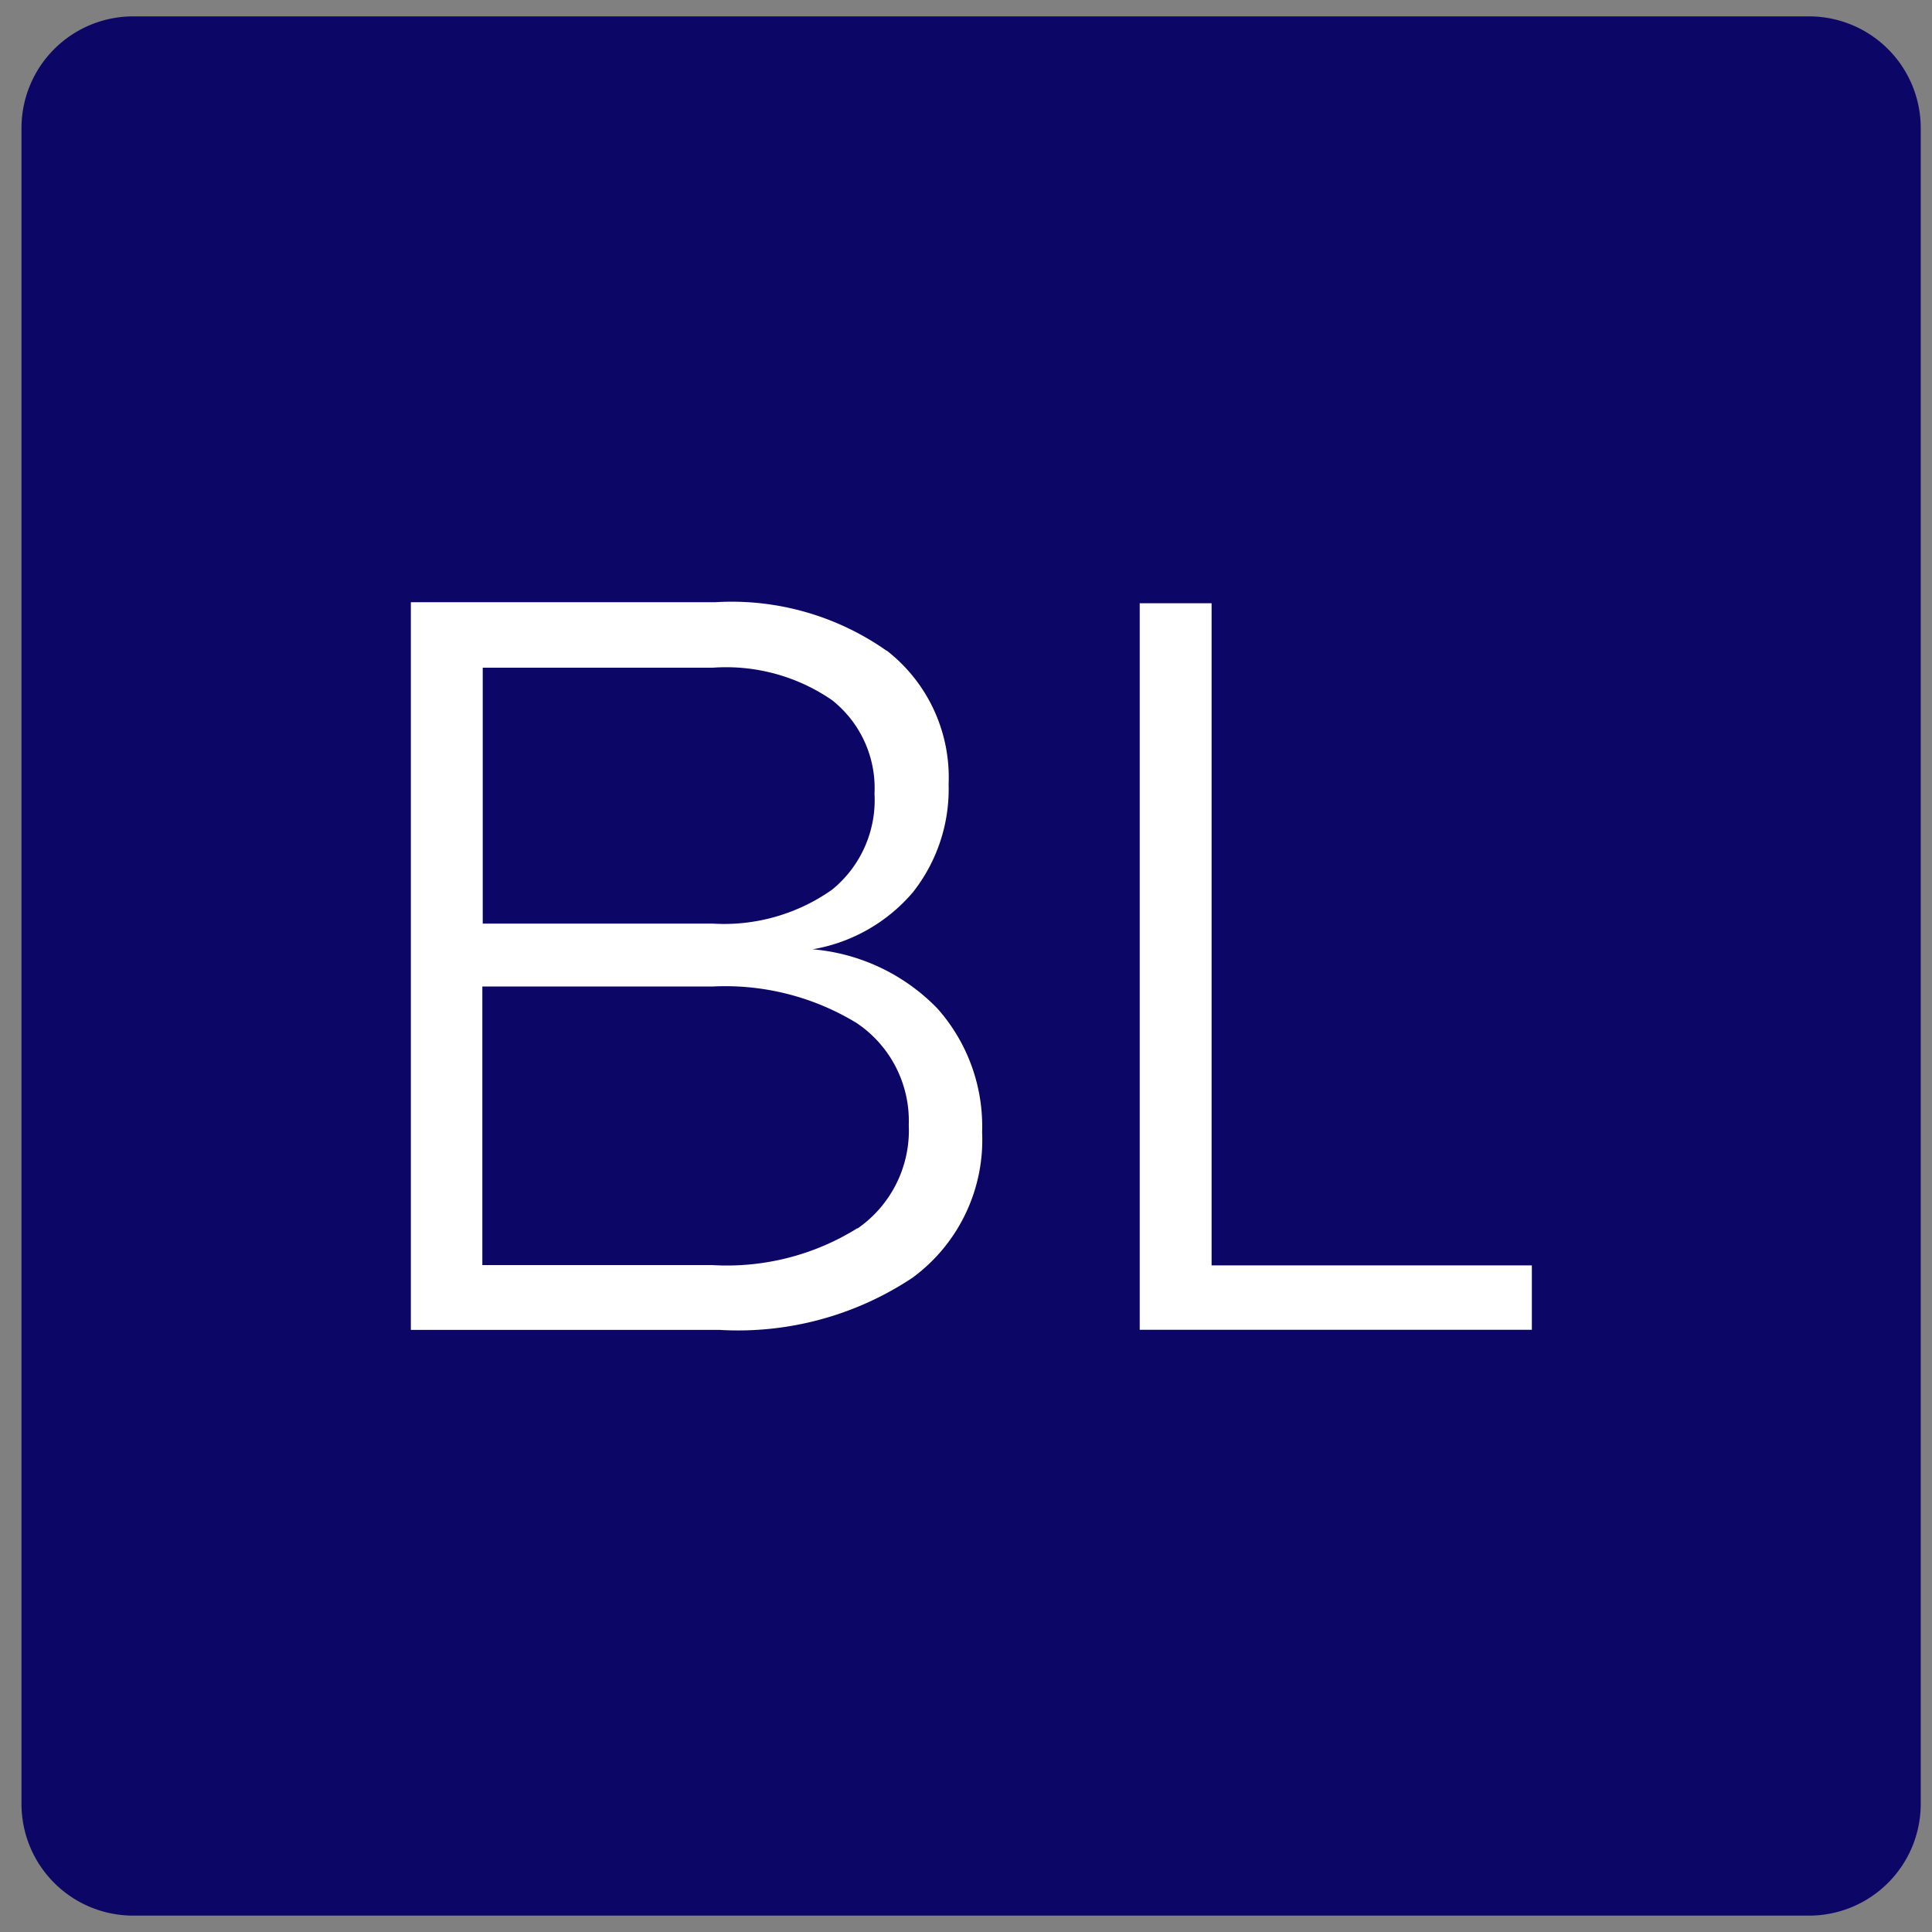
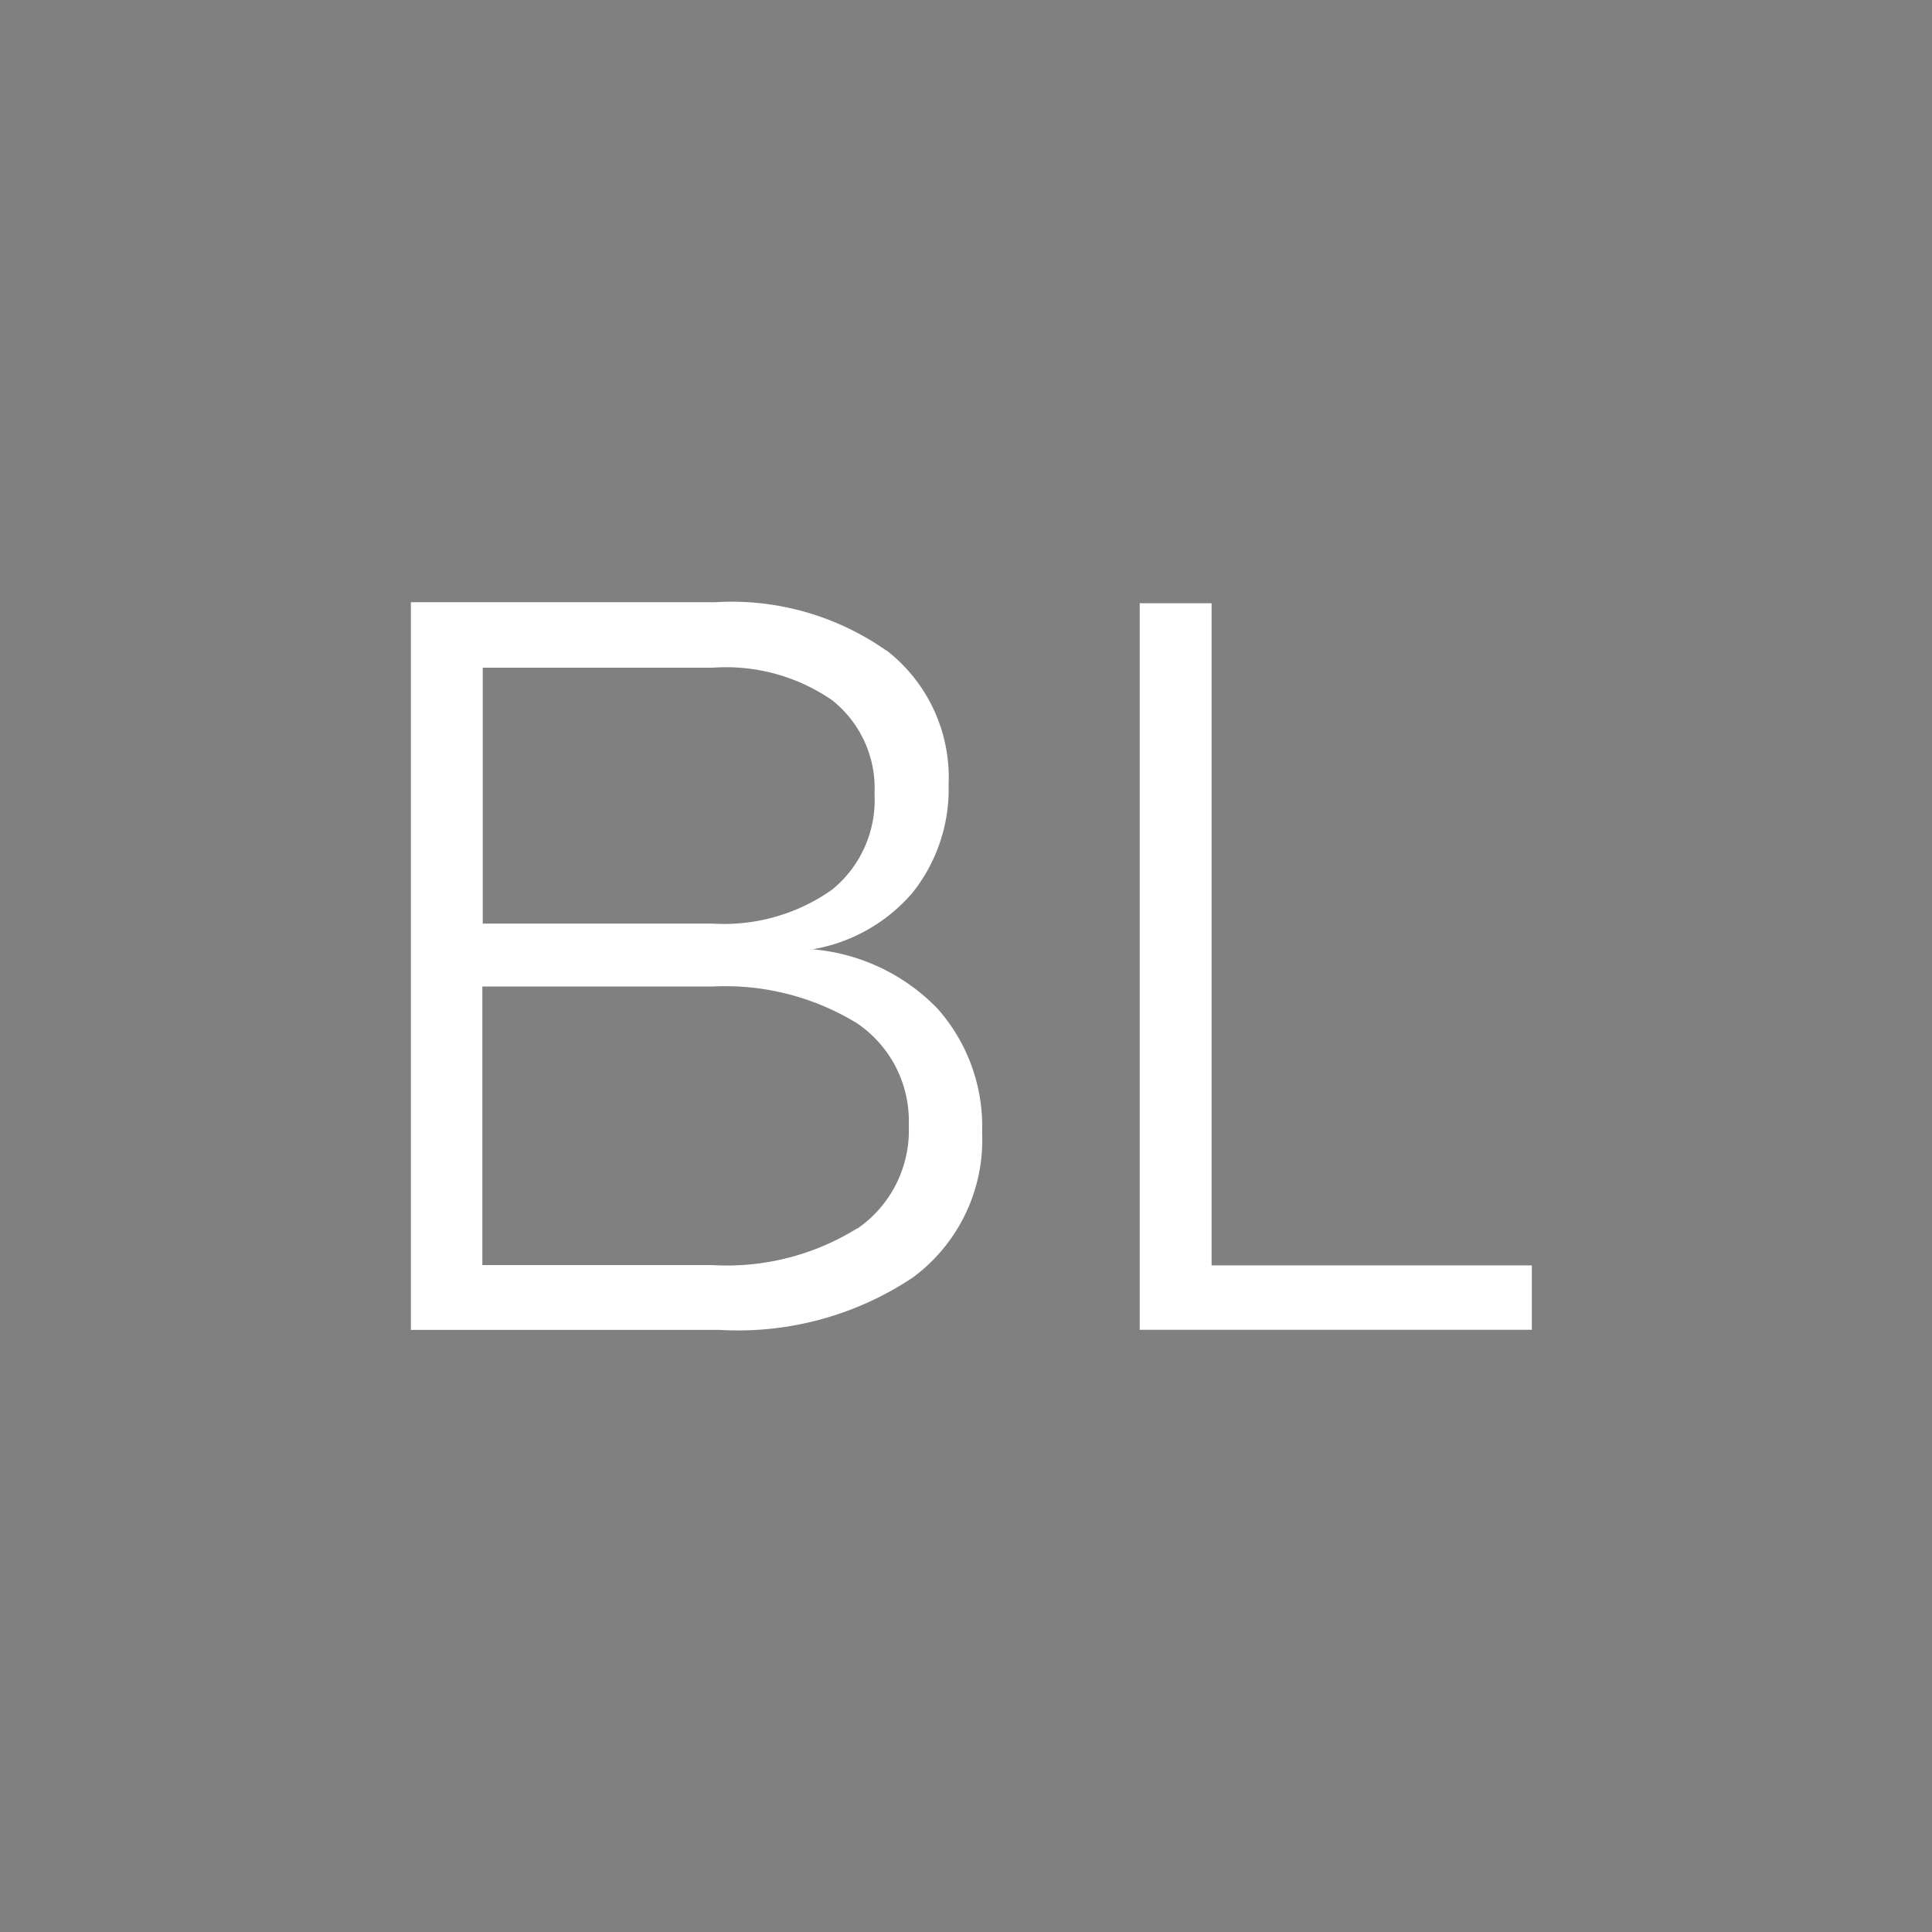
<svg xmlns="http://www.w3.org/2000/svg" width="59" height="59" fill="none">
  <rect width="100%" height="100%" fill="#808080" stroke="none" />
-   <path class="bl-header__logo-bg" d="M55.245.5H4.068A3.412 3.412 0 0 0 .656 3.912v51.176A3.412 3.412 0 0 0 4.068 58.5h51.177a3.412 3.412 0 0 0 3.411-3.412V3.912A3.412 3.412 0 0 0 55.245.5Z" fill="#0C0767" />
  <path class="bl-header__logo-vector" d="M27.081 19.869a4.907 4.907 0 0 1 1.888 4.082 5.081 5.081 0 0 1-1.092 3.299 5.158 5.158 0 0 1-3.06 1.74 6.016 6.016 0 0 1 3.81 1.808 5.415 5.415 0 0 1 1.365 3.776 5.222 5.222 0 0 1-2.126 4.446 9.619 9.619 0 0 1-5.903 1.592h-9.416V18.39h9.303a8.221 8.221 0 0 1 5.22 1.479h.011Zm-1.672 7.301a3.527 3.527 0 0 0 1.297-2.934 3.425 3.425 0 0 0-1.297-2.855 5.701 5.701 0 0 0-3.65-.99h-7.017v7.814h7.017a5.718 5.718 0 0 0 3.65-1.035Zm.774 10.349a3.644 3.644 0 0 0 1.569-3.162 3.6 3.6 0 0 0-1.592-3.116 7.712 7.712 0 0 0-4.413-1.114H14.73v8.506h7.017a7.534 7.534 0 0 0 4.436-1.125v.011ZM34.805 18.422H37v20.22h9.78v1.968H34.805V18.422Z" fill="#fff" />
</svg>